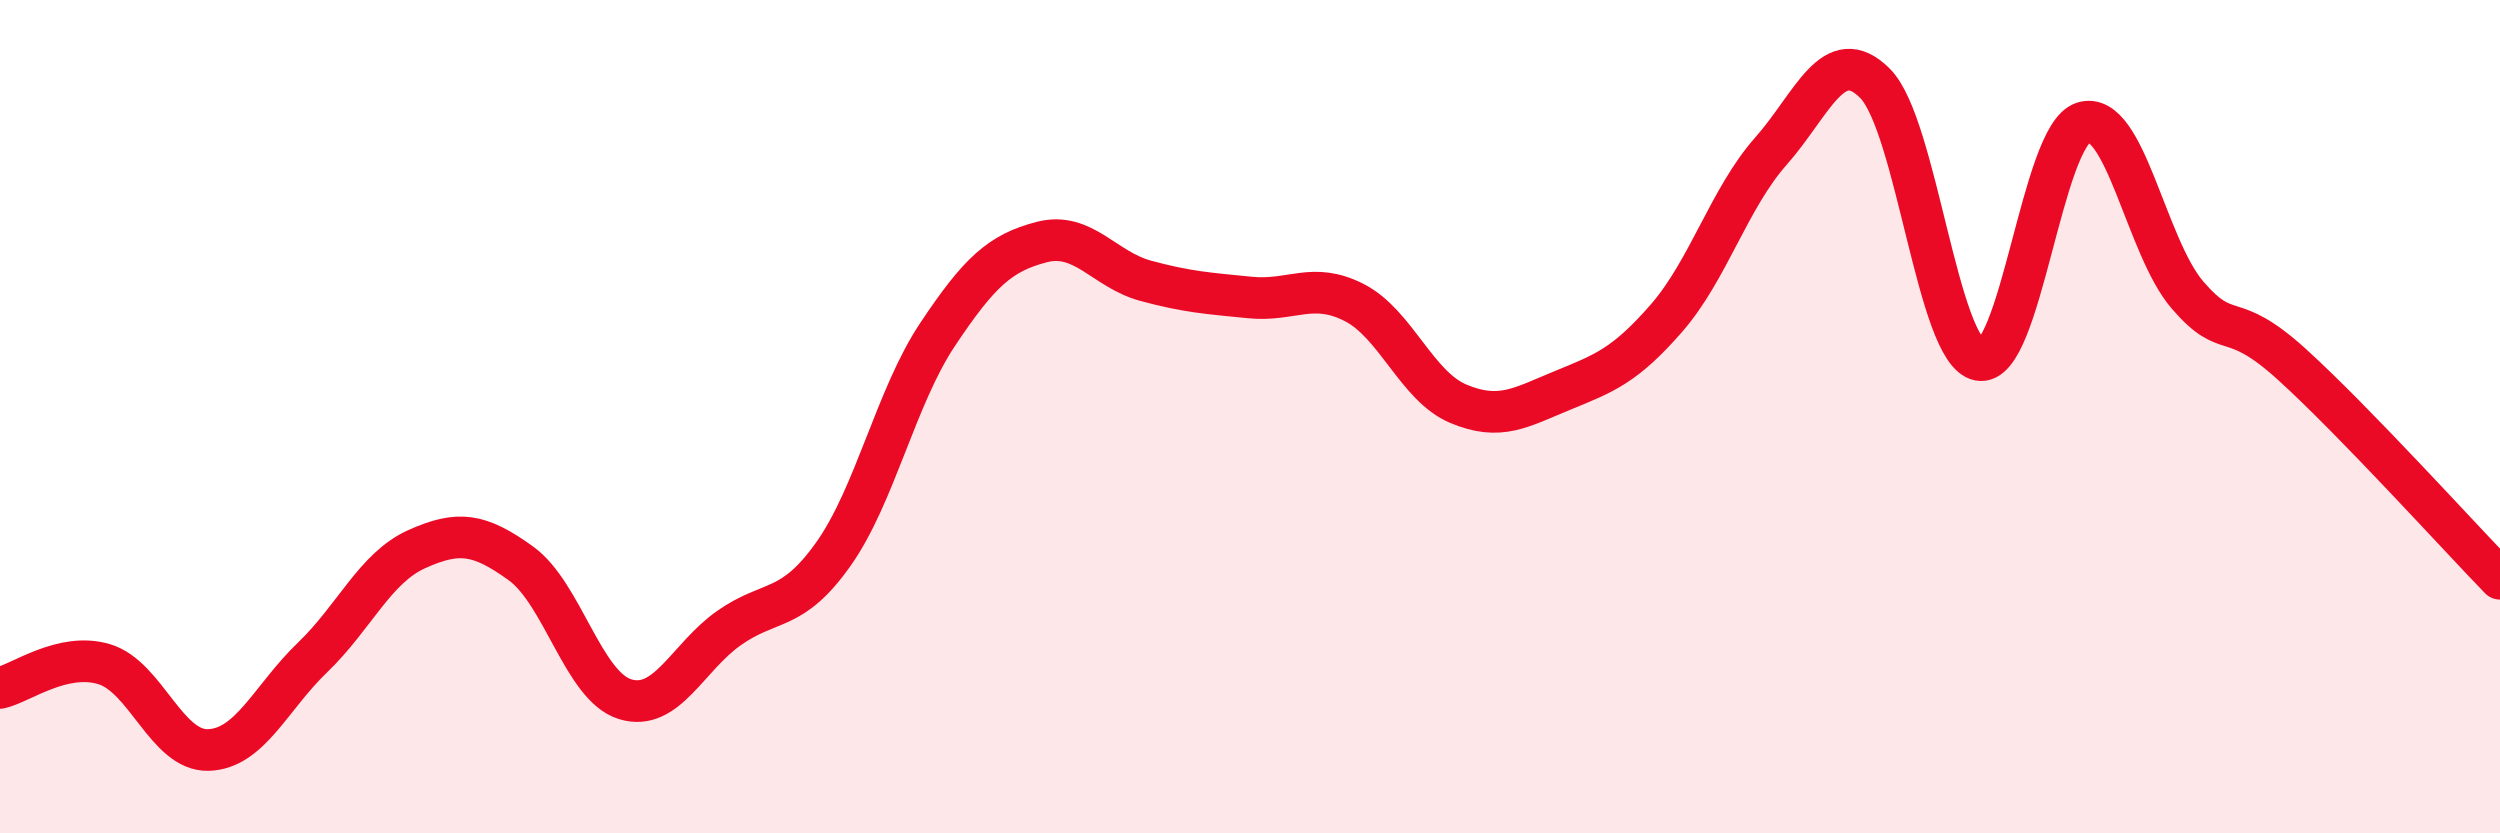
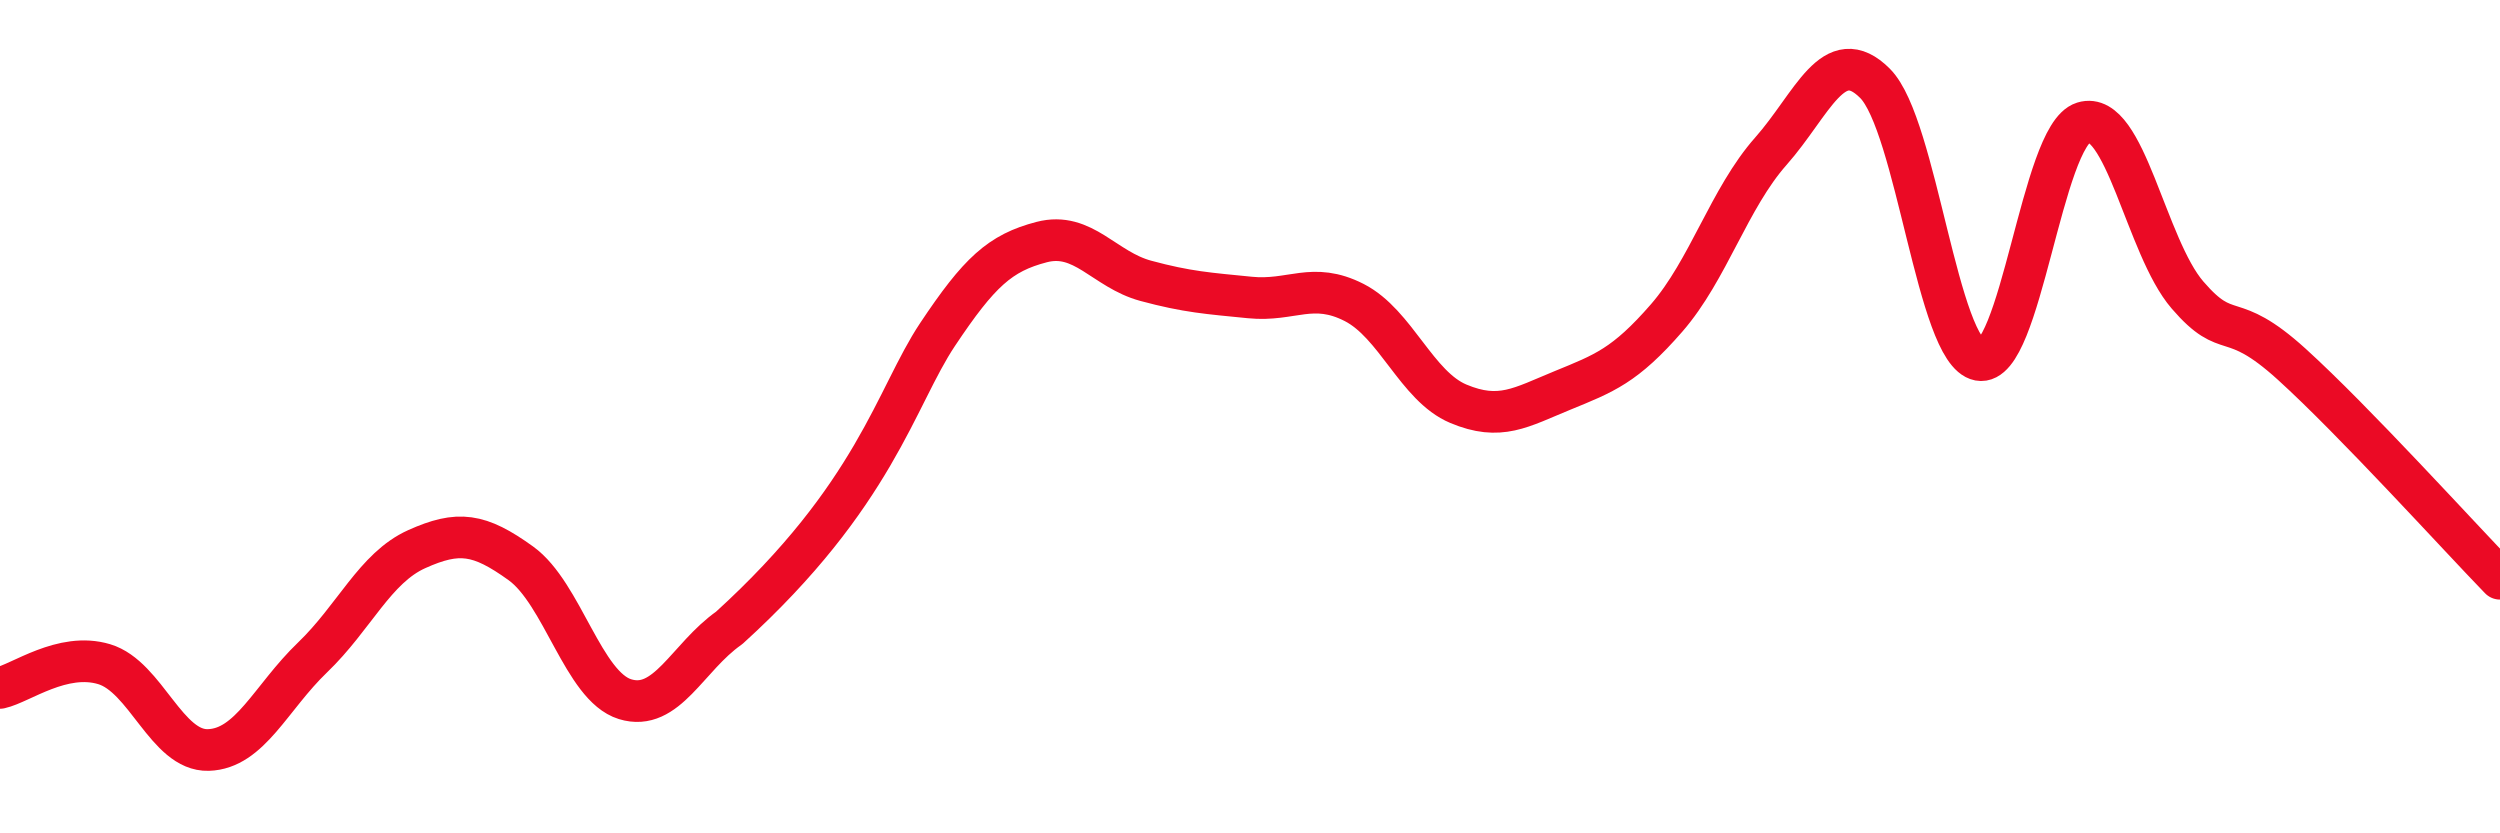
<svg xmlns="http://www.w3.org/2000/svg" width="60" height="20" viewBox="0 0 60 20">
-   <path d="M 0,16.51 C 0.5,16.4 1.5,15.64 2.5,15.94 C 3.5,16.24 4,18.03 5,18 C 6,17.97 6.5,16.74 7.5,15.78 C 8.5,14.82 9,13.63 10,13.18 C 11,12.73 11.5,12.8 12.5,13.52 C 13.5,14.24 14,16.47 15,16.78 C 16,17.09 16.5,15.77 17.5,15.07 C 18.5,14.37 19,14.71 20,13.3 C 21,11.89 21.5,9.53 22.5,8.03 C 23.5,6.53 24,6.07 25,5.81 C 26,5.55 26.5,6.47 27.5,6.74 C 28.5,7.01 29,7.04 30,7.14 C 31,7.24 31.5,6.75 32.5,7.26 C 33.5,7.77 34,9.27 35,9.69 C 36,10.11 36.5,9.78 37.5,9.37 C 38.5,8.96 39,8.78 40,7.63 C 41,6.48 41.5,4.76 42.5,3.63 C 43.5,2.5 44,1 45,2 C 46,3 46.5,8.45 47.5,8.64 C 48.5,8.83 49,3.25 50,2.94 C 51,2.63 51.5,5.92 52.5,7.08 C 53.5,8.24 53.5,7.38 55,8.74 C 56.5,10.1 59,12.86 60,13.89L60 20L0 20Z" fill="#EB0A25" opacity="0.1" stroke-linecap="round" stroke-linejoin="round" />
-   <path d="M 0,16.51 C 0.5,16.4 1.5,15.64 2.5,15.94 C 3.5,16.24 4,18.03 5,18 C 6,17.97 6.5,16.74 7.5,15.78 C 8.5,14.82 9,13.63 10,13.18 C 11,12.73 11.5,12.8 12.5,13.52 C 13.5,14.24 14,16.47 15,16.78 C 16,17.09 16.5,15.77 17.5,15.07 C 18.5,14.37 19,14.71 20,13.3 C 21,11.89 21.5,9.53 22.5,8.03 C 23.5,6.53 24,6.07 25,5.81 C 26,5.55 26.5,6.47 27.5,6.74 C 28.5,7.01 29,7.04 30,7.14 C 31,7.24 31.5,6.75 32.5,7.26 C 33.5,7.77 34,9.27 35,9.69 C 36,10.11 36.5,9.78 37.5,9.37 C 38.5,8.96 39,8.78 40,7.63 C 41,6.48 41.5,4.76 42.5,3.63 C 43.5,2.5 44,1 45,2 C 46,3 46.5,8.45 47.5,8.64 C 48.5,8.83 49,3.25 50,2.94 C 51,2.63 51.5,5.92 52.5,7.08 C 53.5,8.24 53.5,7.38 55,8.74 C 56.5,10.1 59,12.86 60,13.89" stroke="#EB0A25" stroke-width="1" fill="none" stroke-linecap="round" stroke-linejoin="round" />
+   <path d="M 0,16.51 C 0.5,16.4 1.5,15.64 2.5,15.94 C 3.5,16.24 4,18.03 5,18 C 6,17.97 6.5,16.74 7.5,15.78 C 8.5,14.82 9,13.63 10,13.18 C 11,12.73 11.5,12.8 12.5,13.52 C 13.5,14.24 14,16.47 15,16.78 C 16,17.09 16.5,15.77 17.5,15.07 C 21,11.89 21.5,9.53 22.5,8.03 C 23.5,6.53 24,6.07 25,5.81 C 26,5.55 26.5,6.47 27.5,6.74 C 28.5,7.01 29,7.04 30,7.14 C 31,7.24 31.5,6.75 32.5,7.26 C 33.5,7.77 34,9.27 35,9.69 C 36,10.11 36.5,9.78 37.5,9.37 C 38.5,8.96 39,8.78 40,7.63 C 41,6.48 41.5,4.76 42.5,3.63 C 43.5,2.5 44,1 45,2 C 46,3 46.5,8.45 47.5,8.64 C 48.5,8.83 49,3.25 50,2.94 C 51,2.63 51.5,5.92 52.5,7.08 C 53.5,8.24 53.5,7.38 55,8.74 C 56.5,10.1 59,12.86 60,13.89" stroke="#EB0A25" stroke-width="1" fill="none" stroke-linecap="round" stroke-linejoin="round" />
</svg>